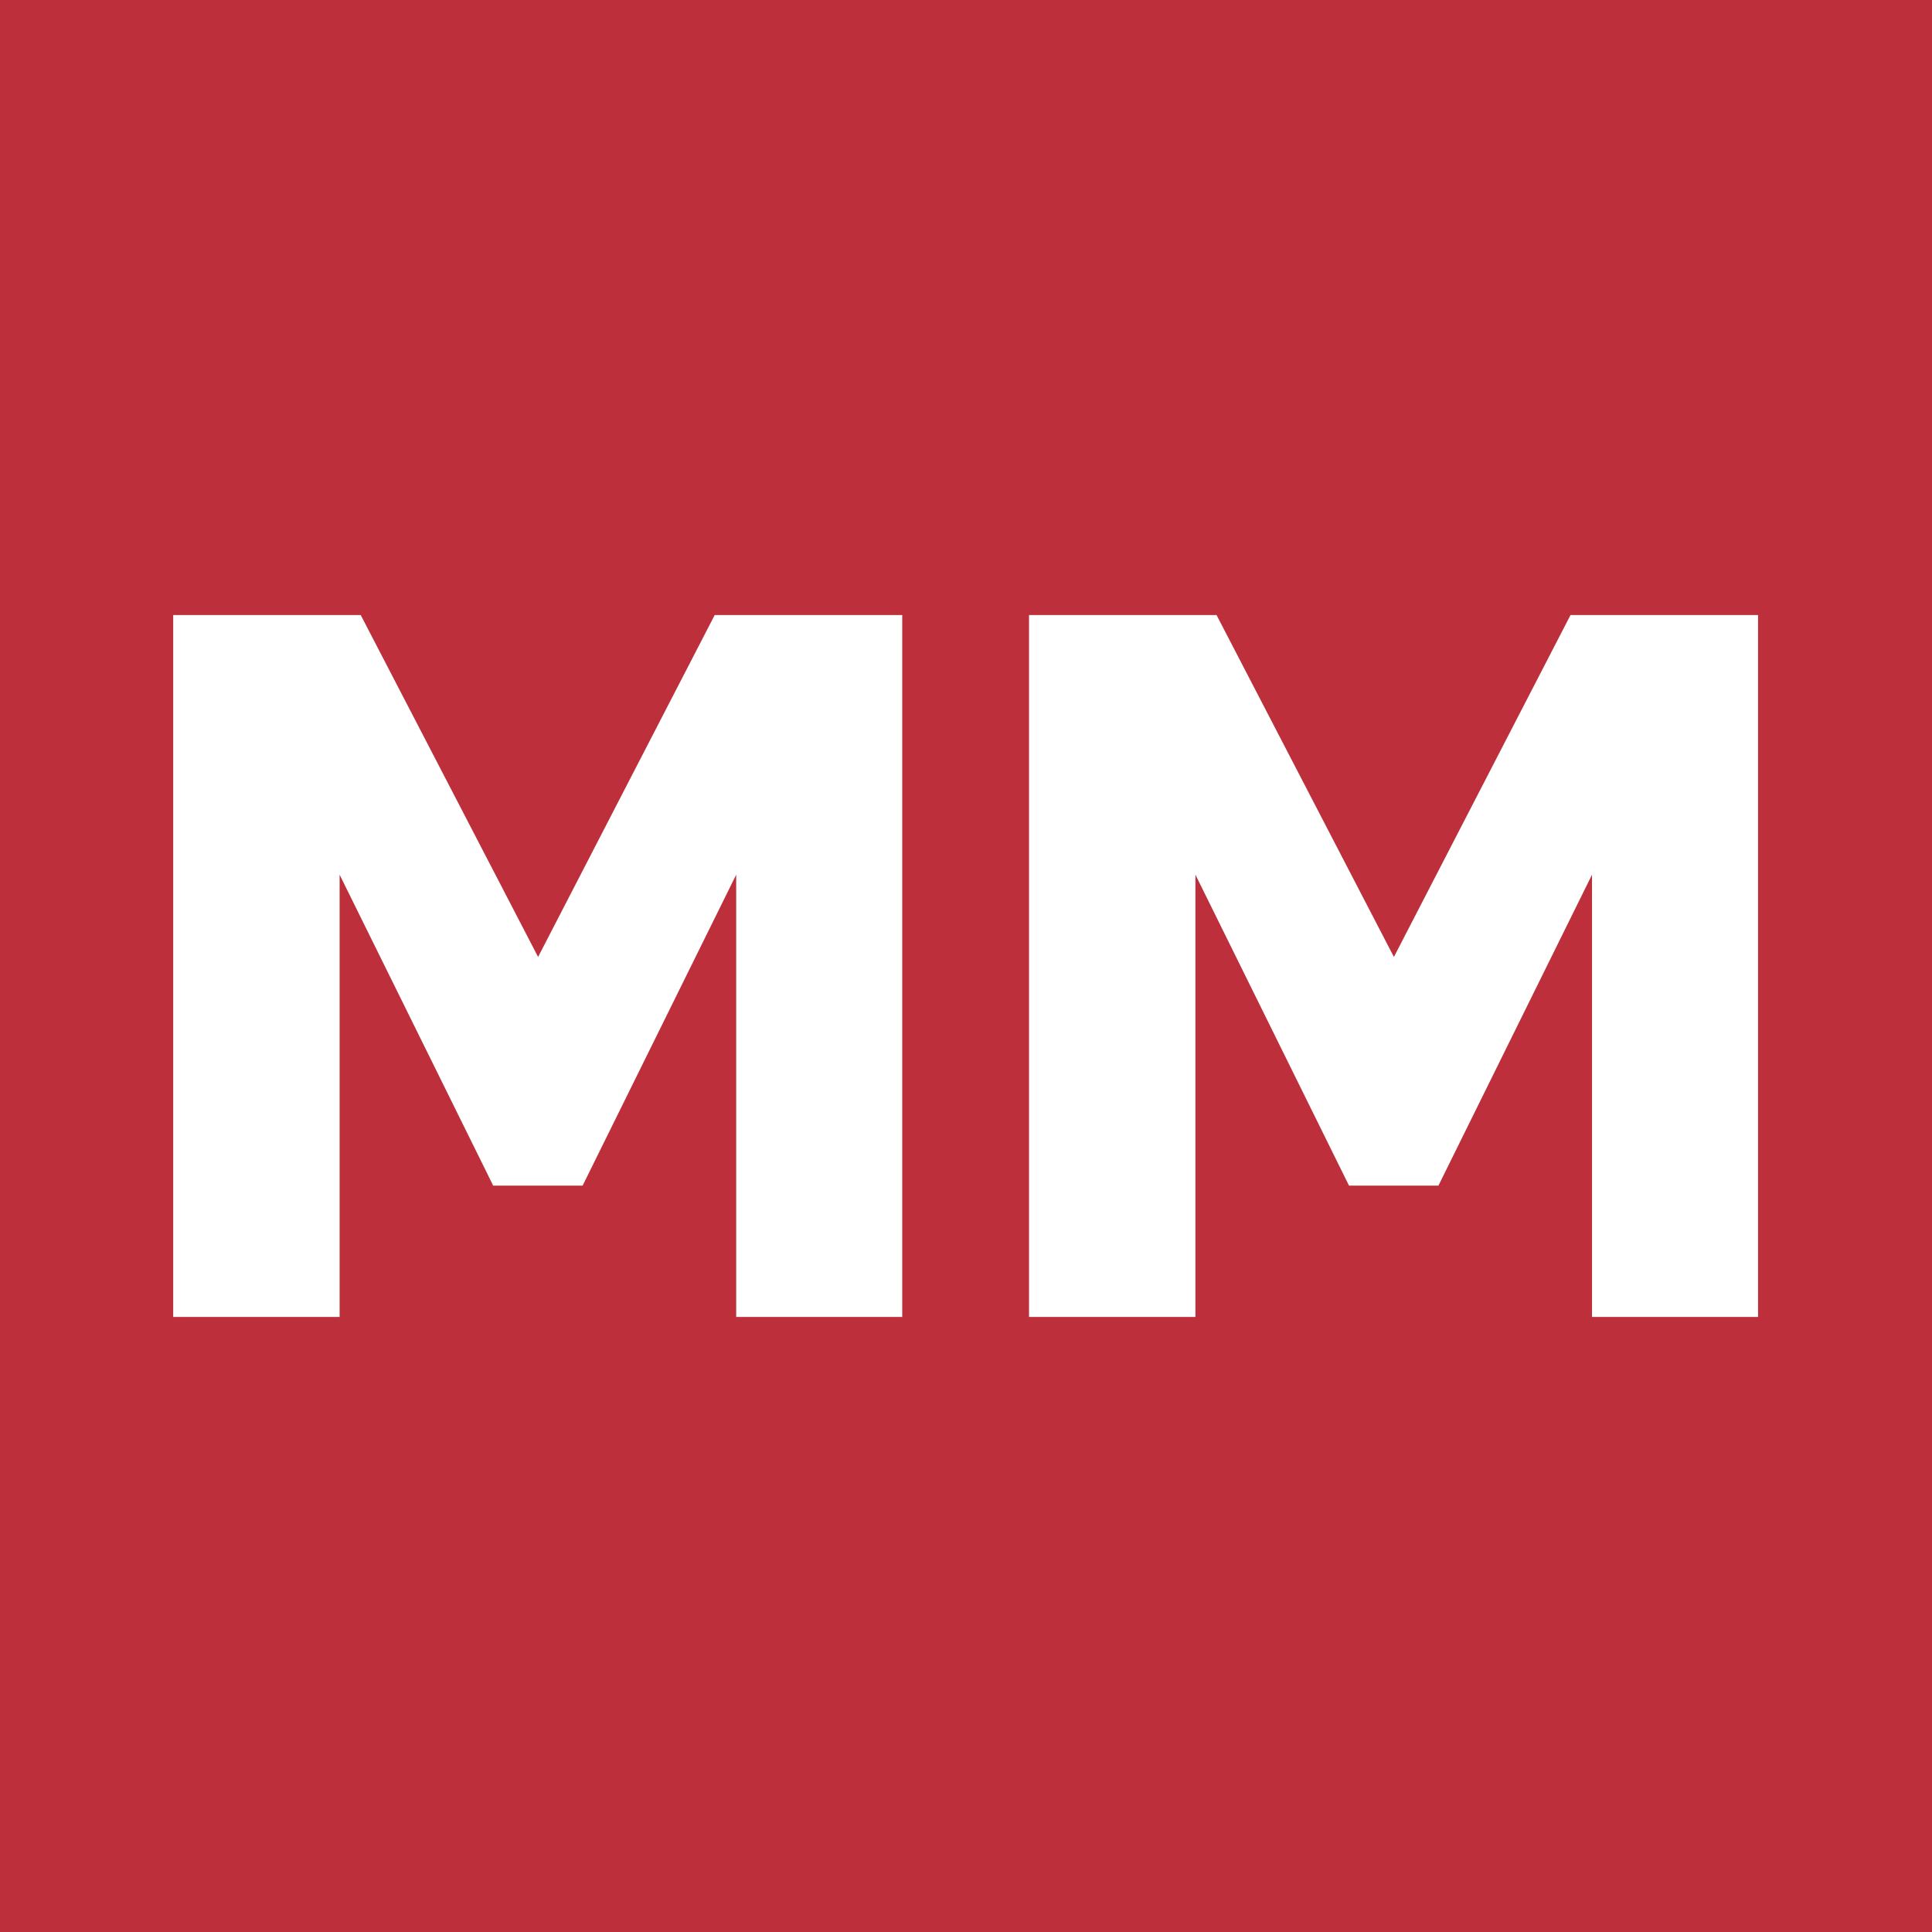
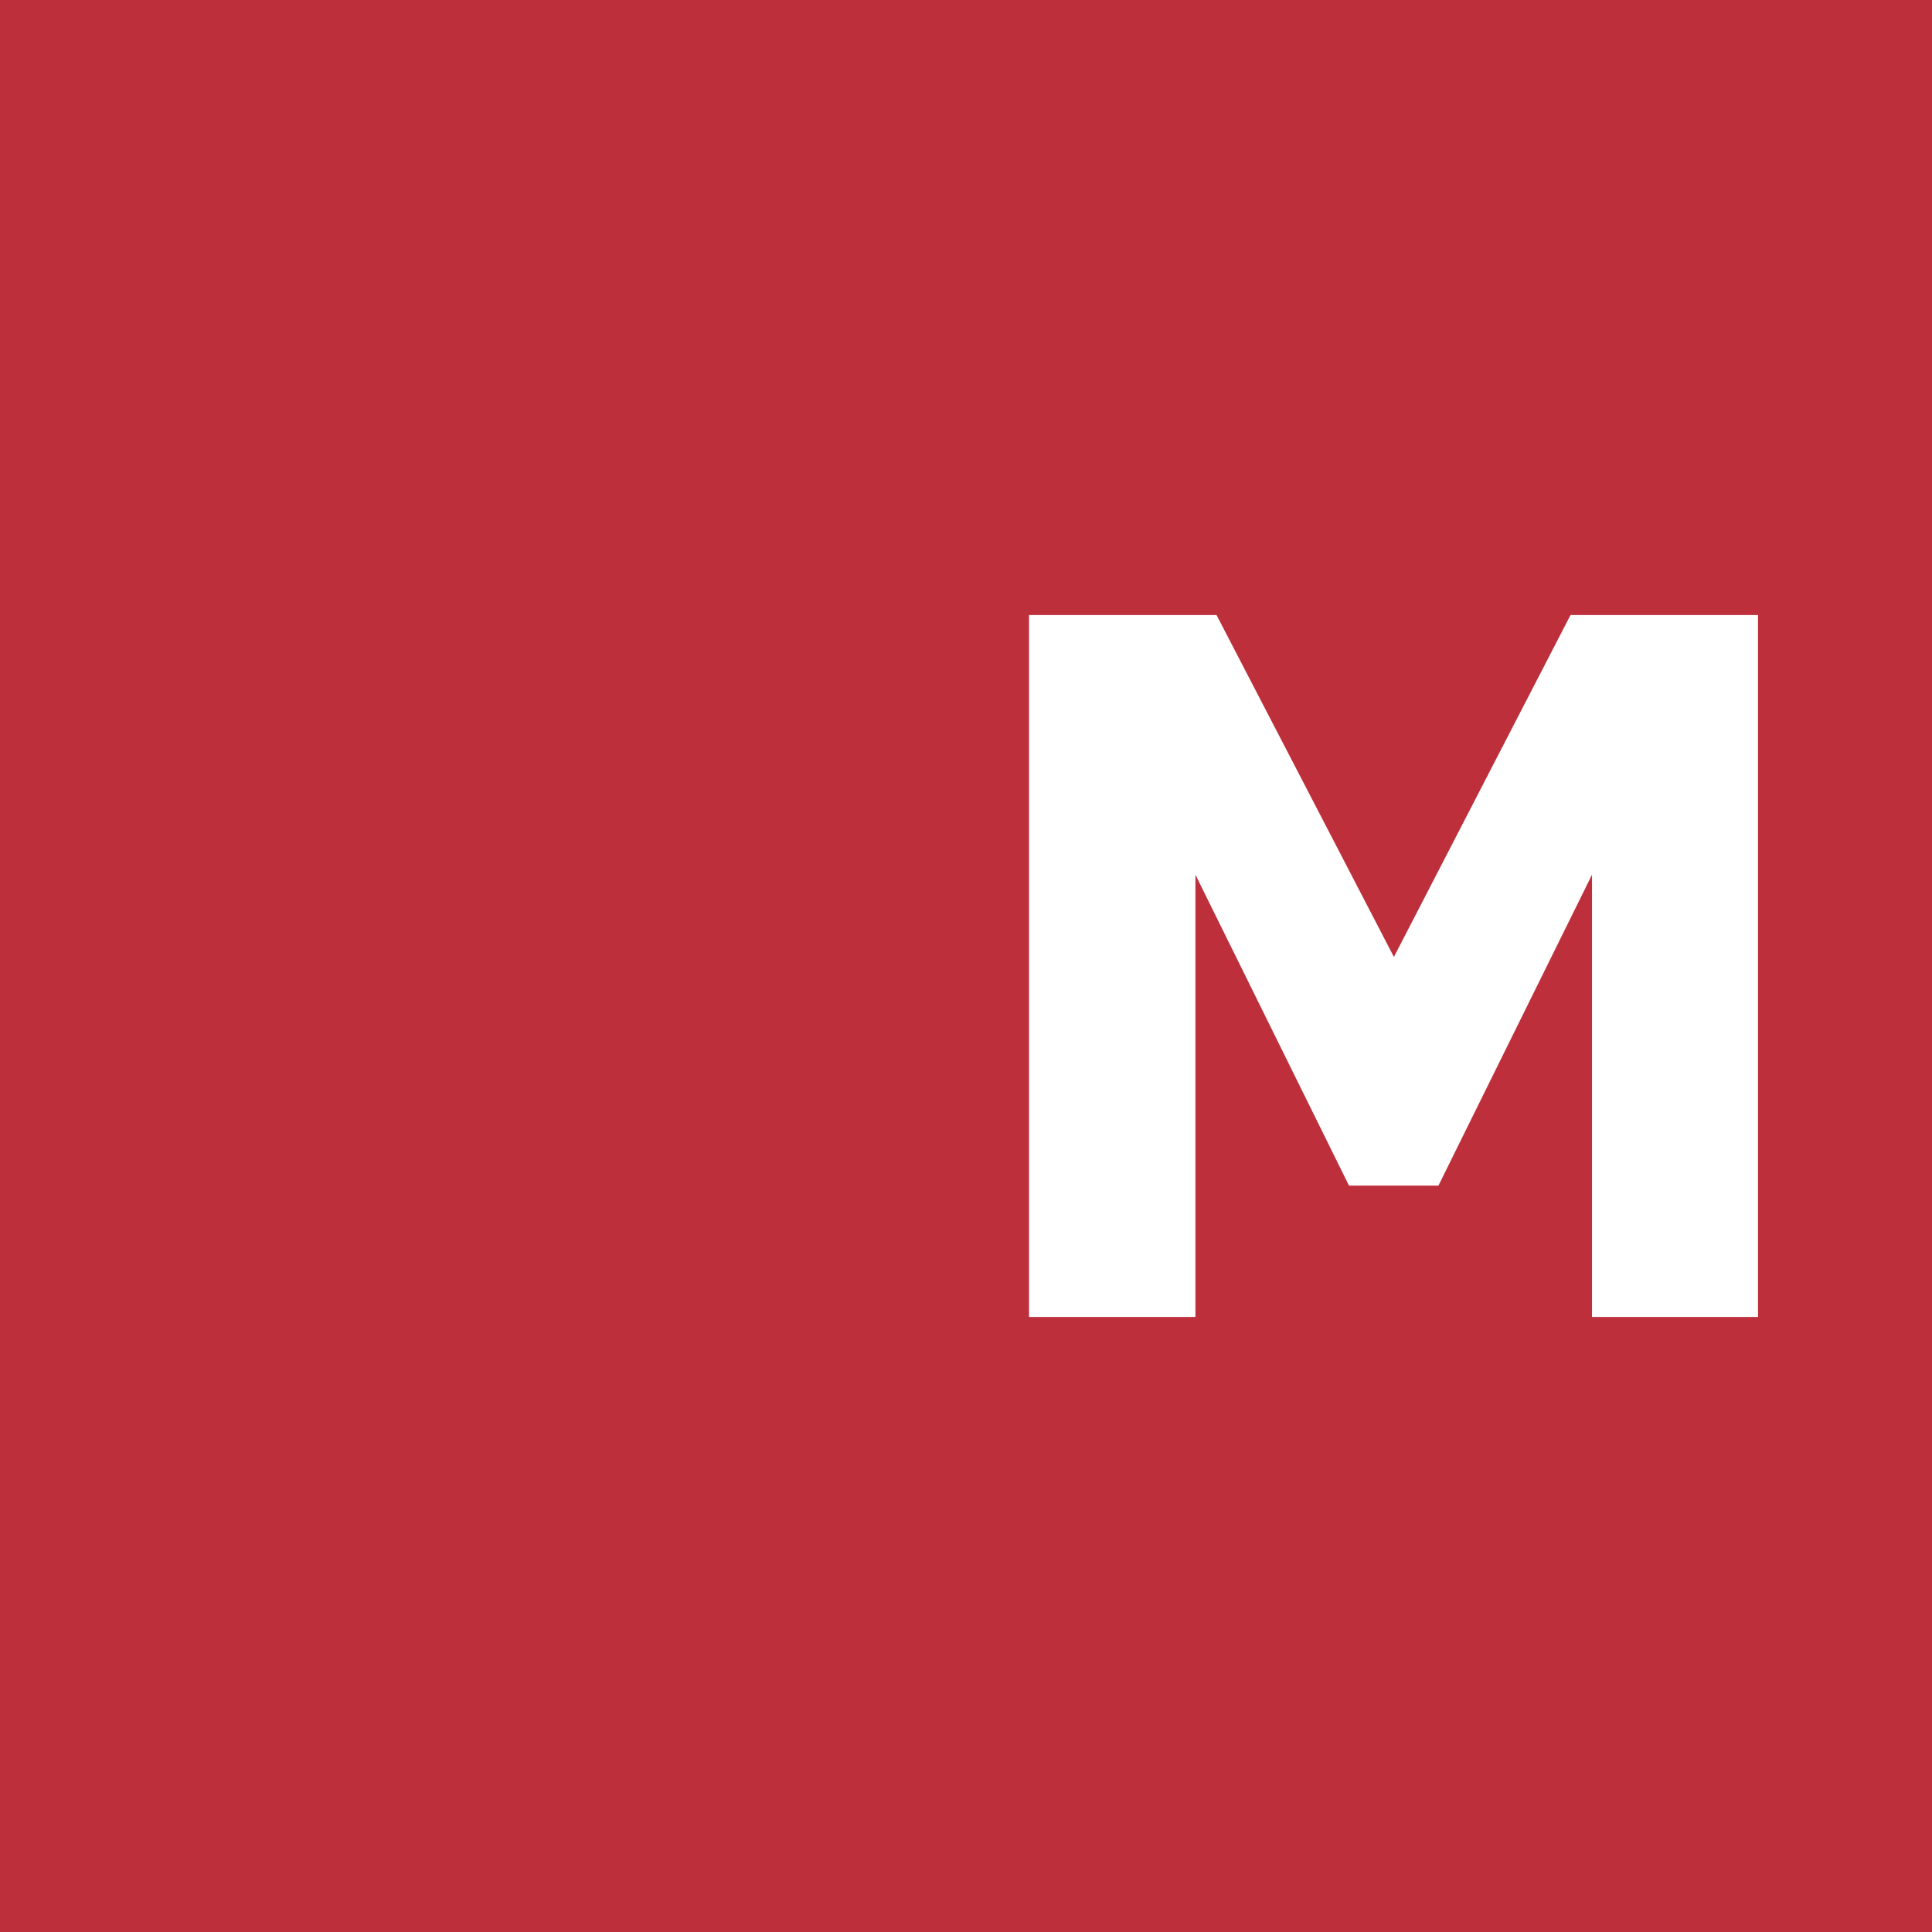
<svg xmlns="http://www.w3.org/2000/svg" id="Capa_1" viewBox="0 0 512 512">
  <rect width="512" height="512" fill="#bd2f3b" />
  <g>
-     <path d="M239.2,349h-44.1v-117.2l-40.7,82.4h-23.7l-40.7-82.4v117.2h-44.1v-186h49.7l47,90.6,46.8-90.6h49.7v186Z" fill="#fff" />
    <path d="M466,349h-44.1v-117.2l-40.7,82.4h-23.7l-40.7-82.4v117.2h-44.1v-186h49.7l47,90.6,46.8-90.6h49.7v186Z" fill="#fff" />
  </g>
</svg>